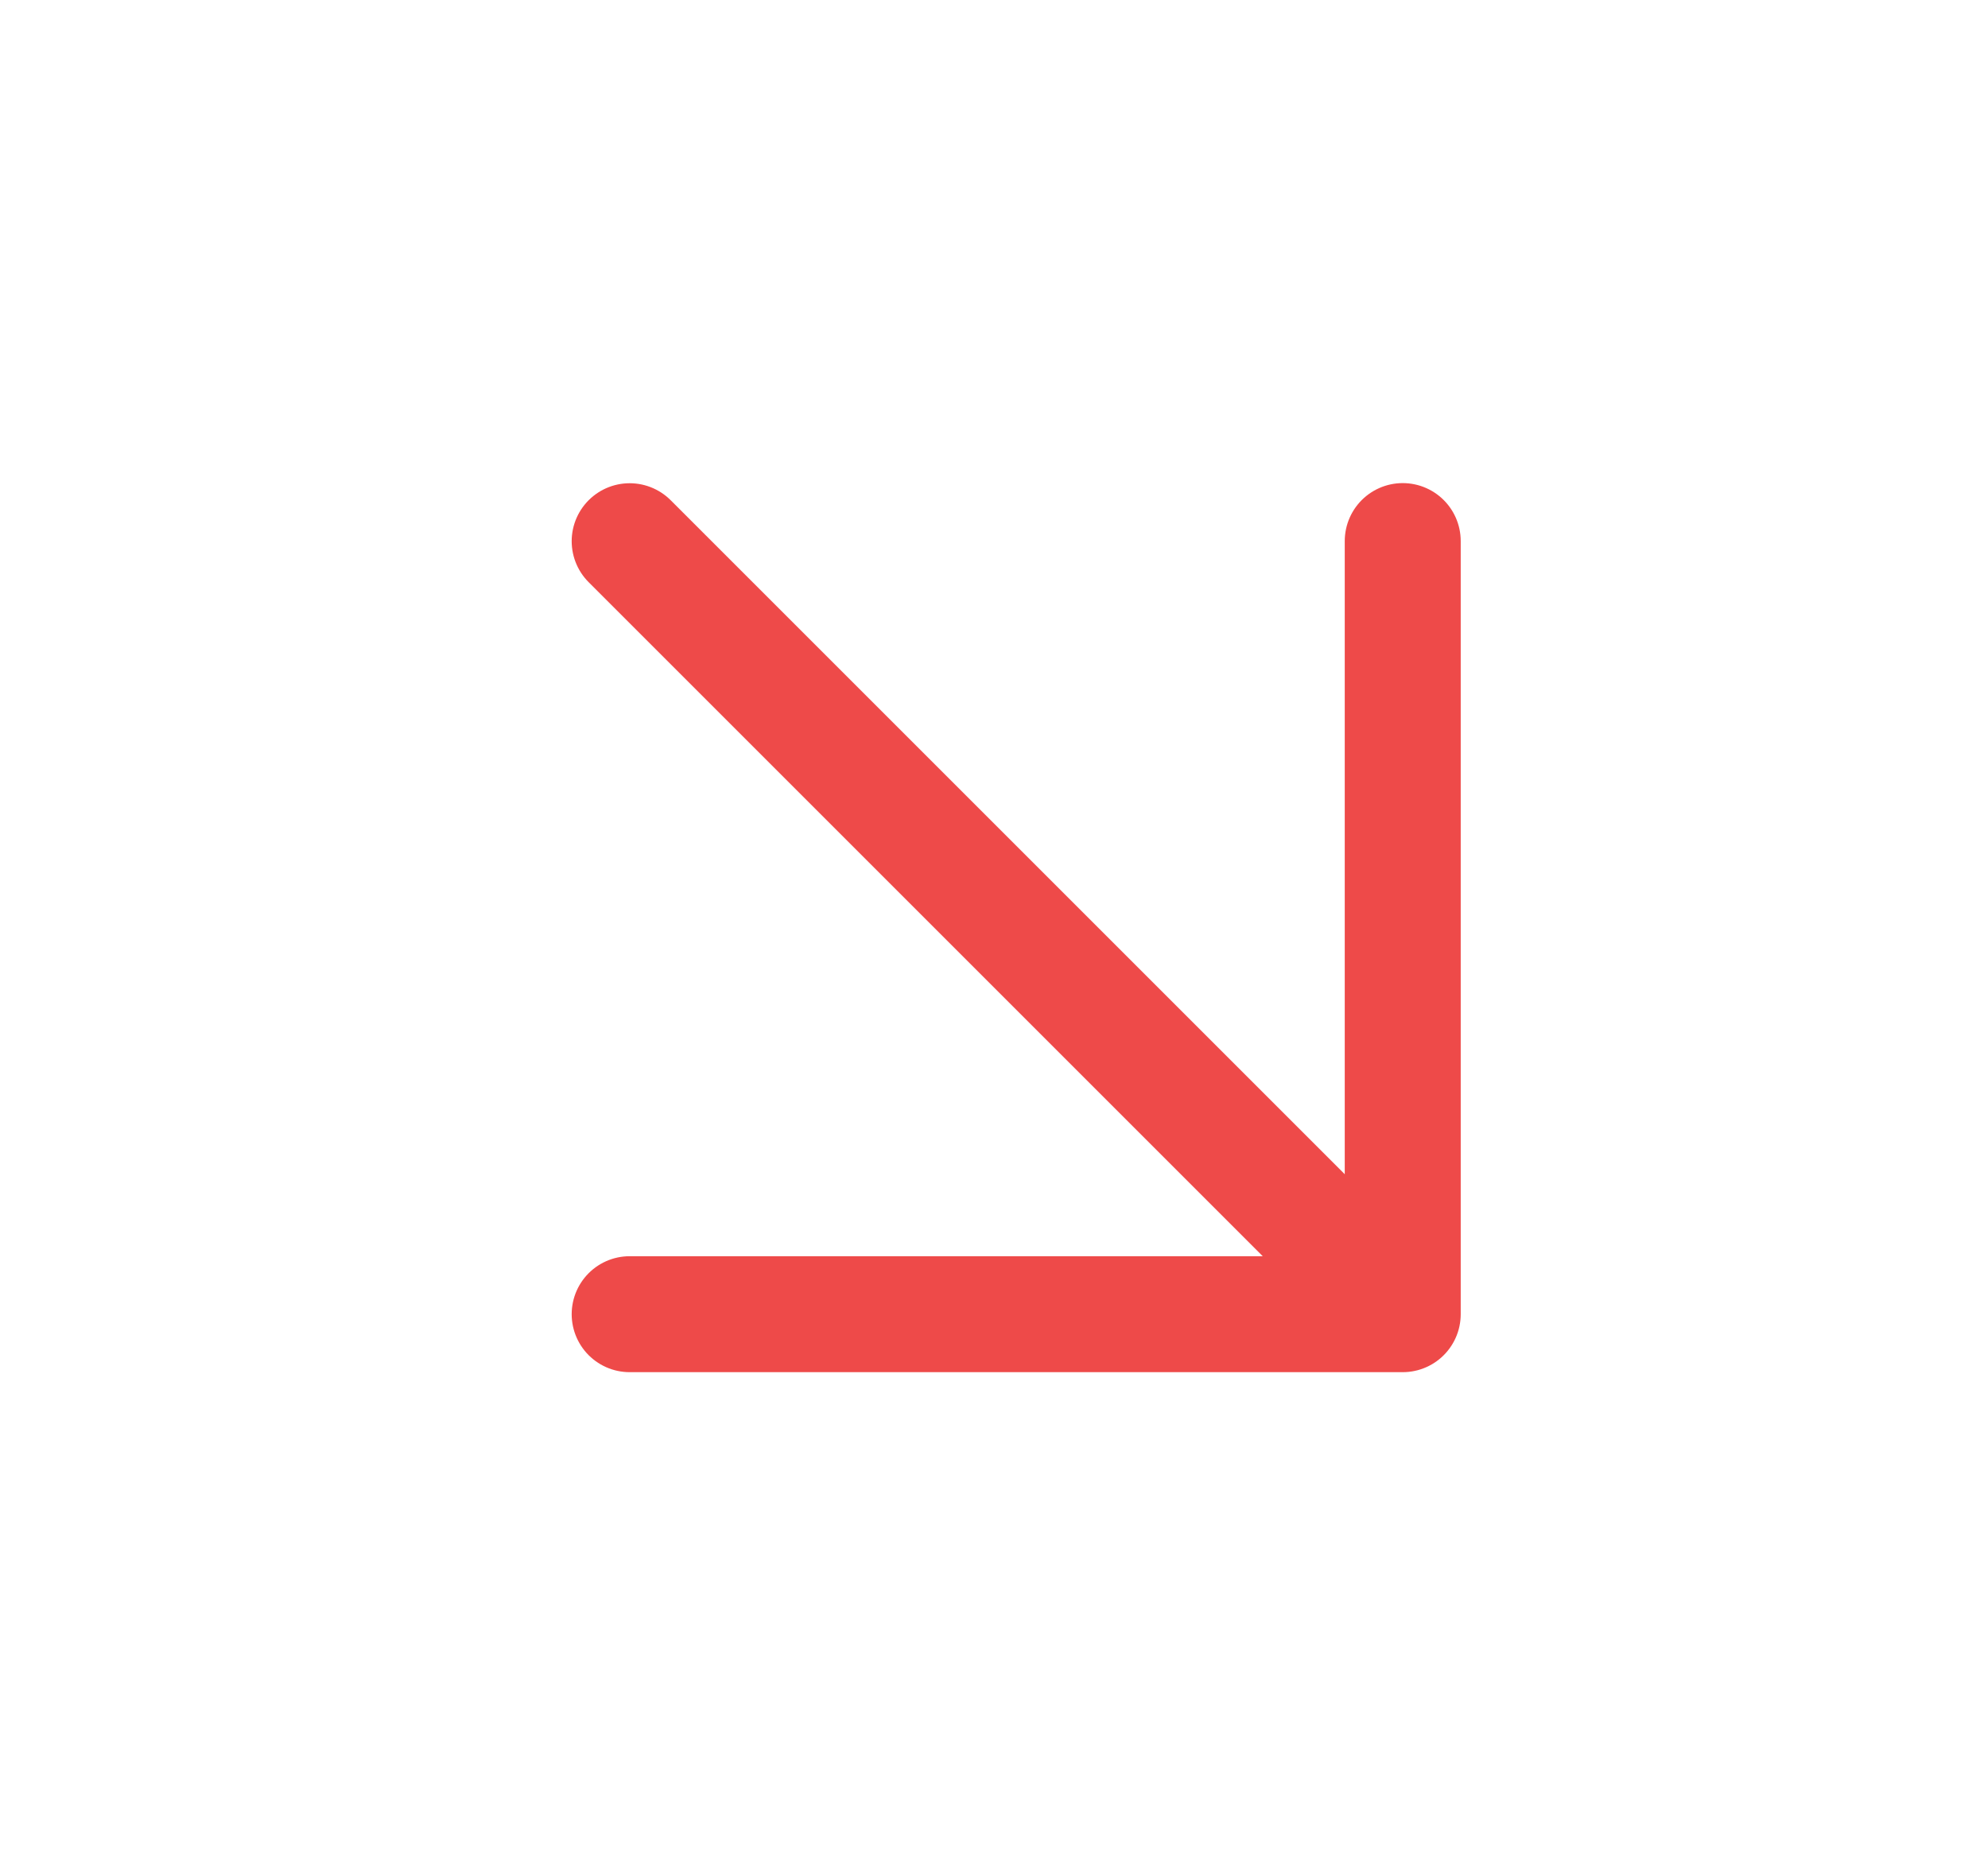
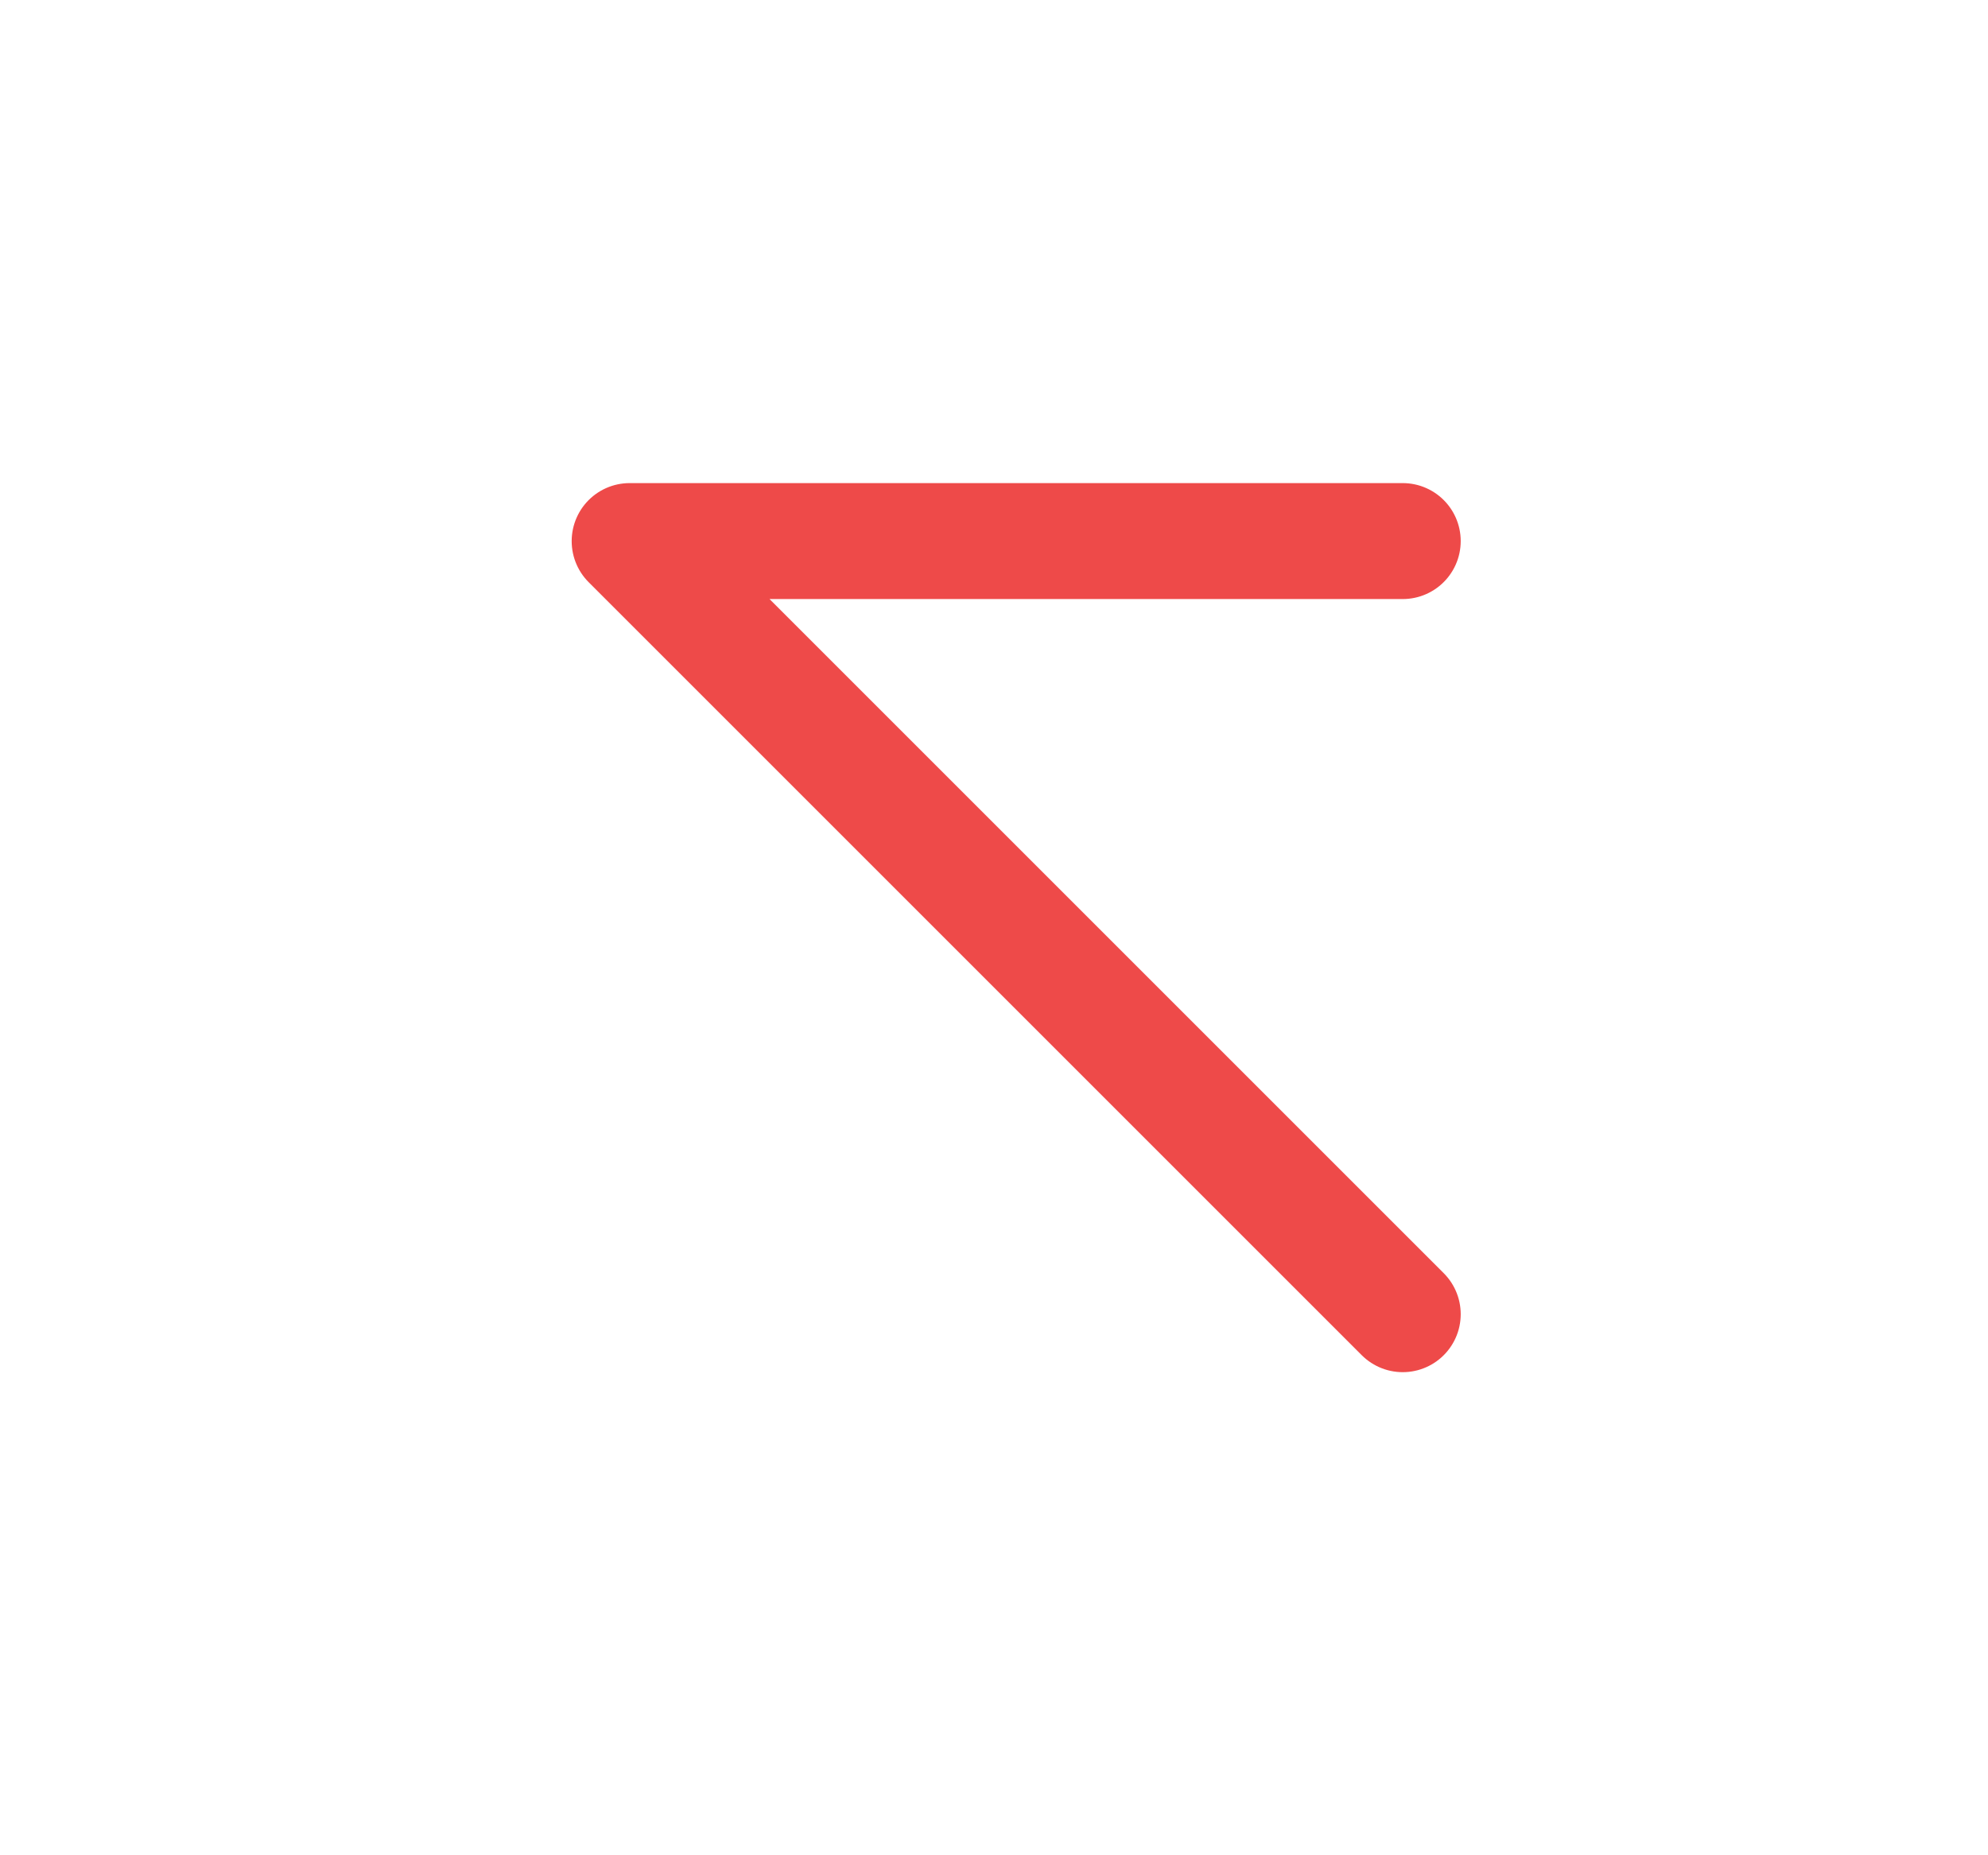
<svg xmlns="http://www.w3.org/2000/svg" width="15" height="14" fill="none">
-   <path d="M10.584 9.917 4.751 4.084M10.584 4.083v5.834H4.751" stroke="#EE4A49" stroke-width=".875" stroke-linecap="round" stroke-linejoin="round" />
+   <path d="M10.584 9.917 4.751 4.084M10.584 4.083H4.751" stroke="#EE4A49" stroke-width=".875" stroke-linecap="round" stroke-linejoin="round" />
</svg>